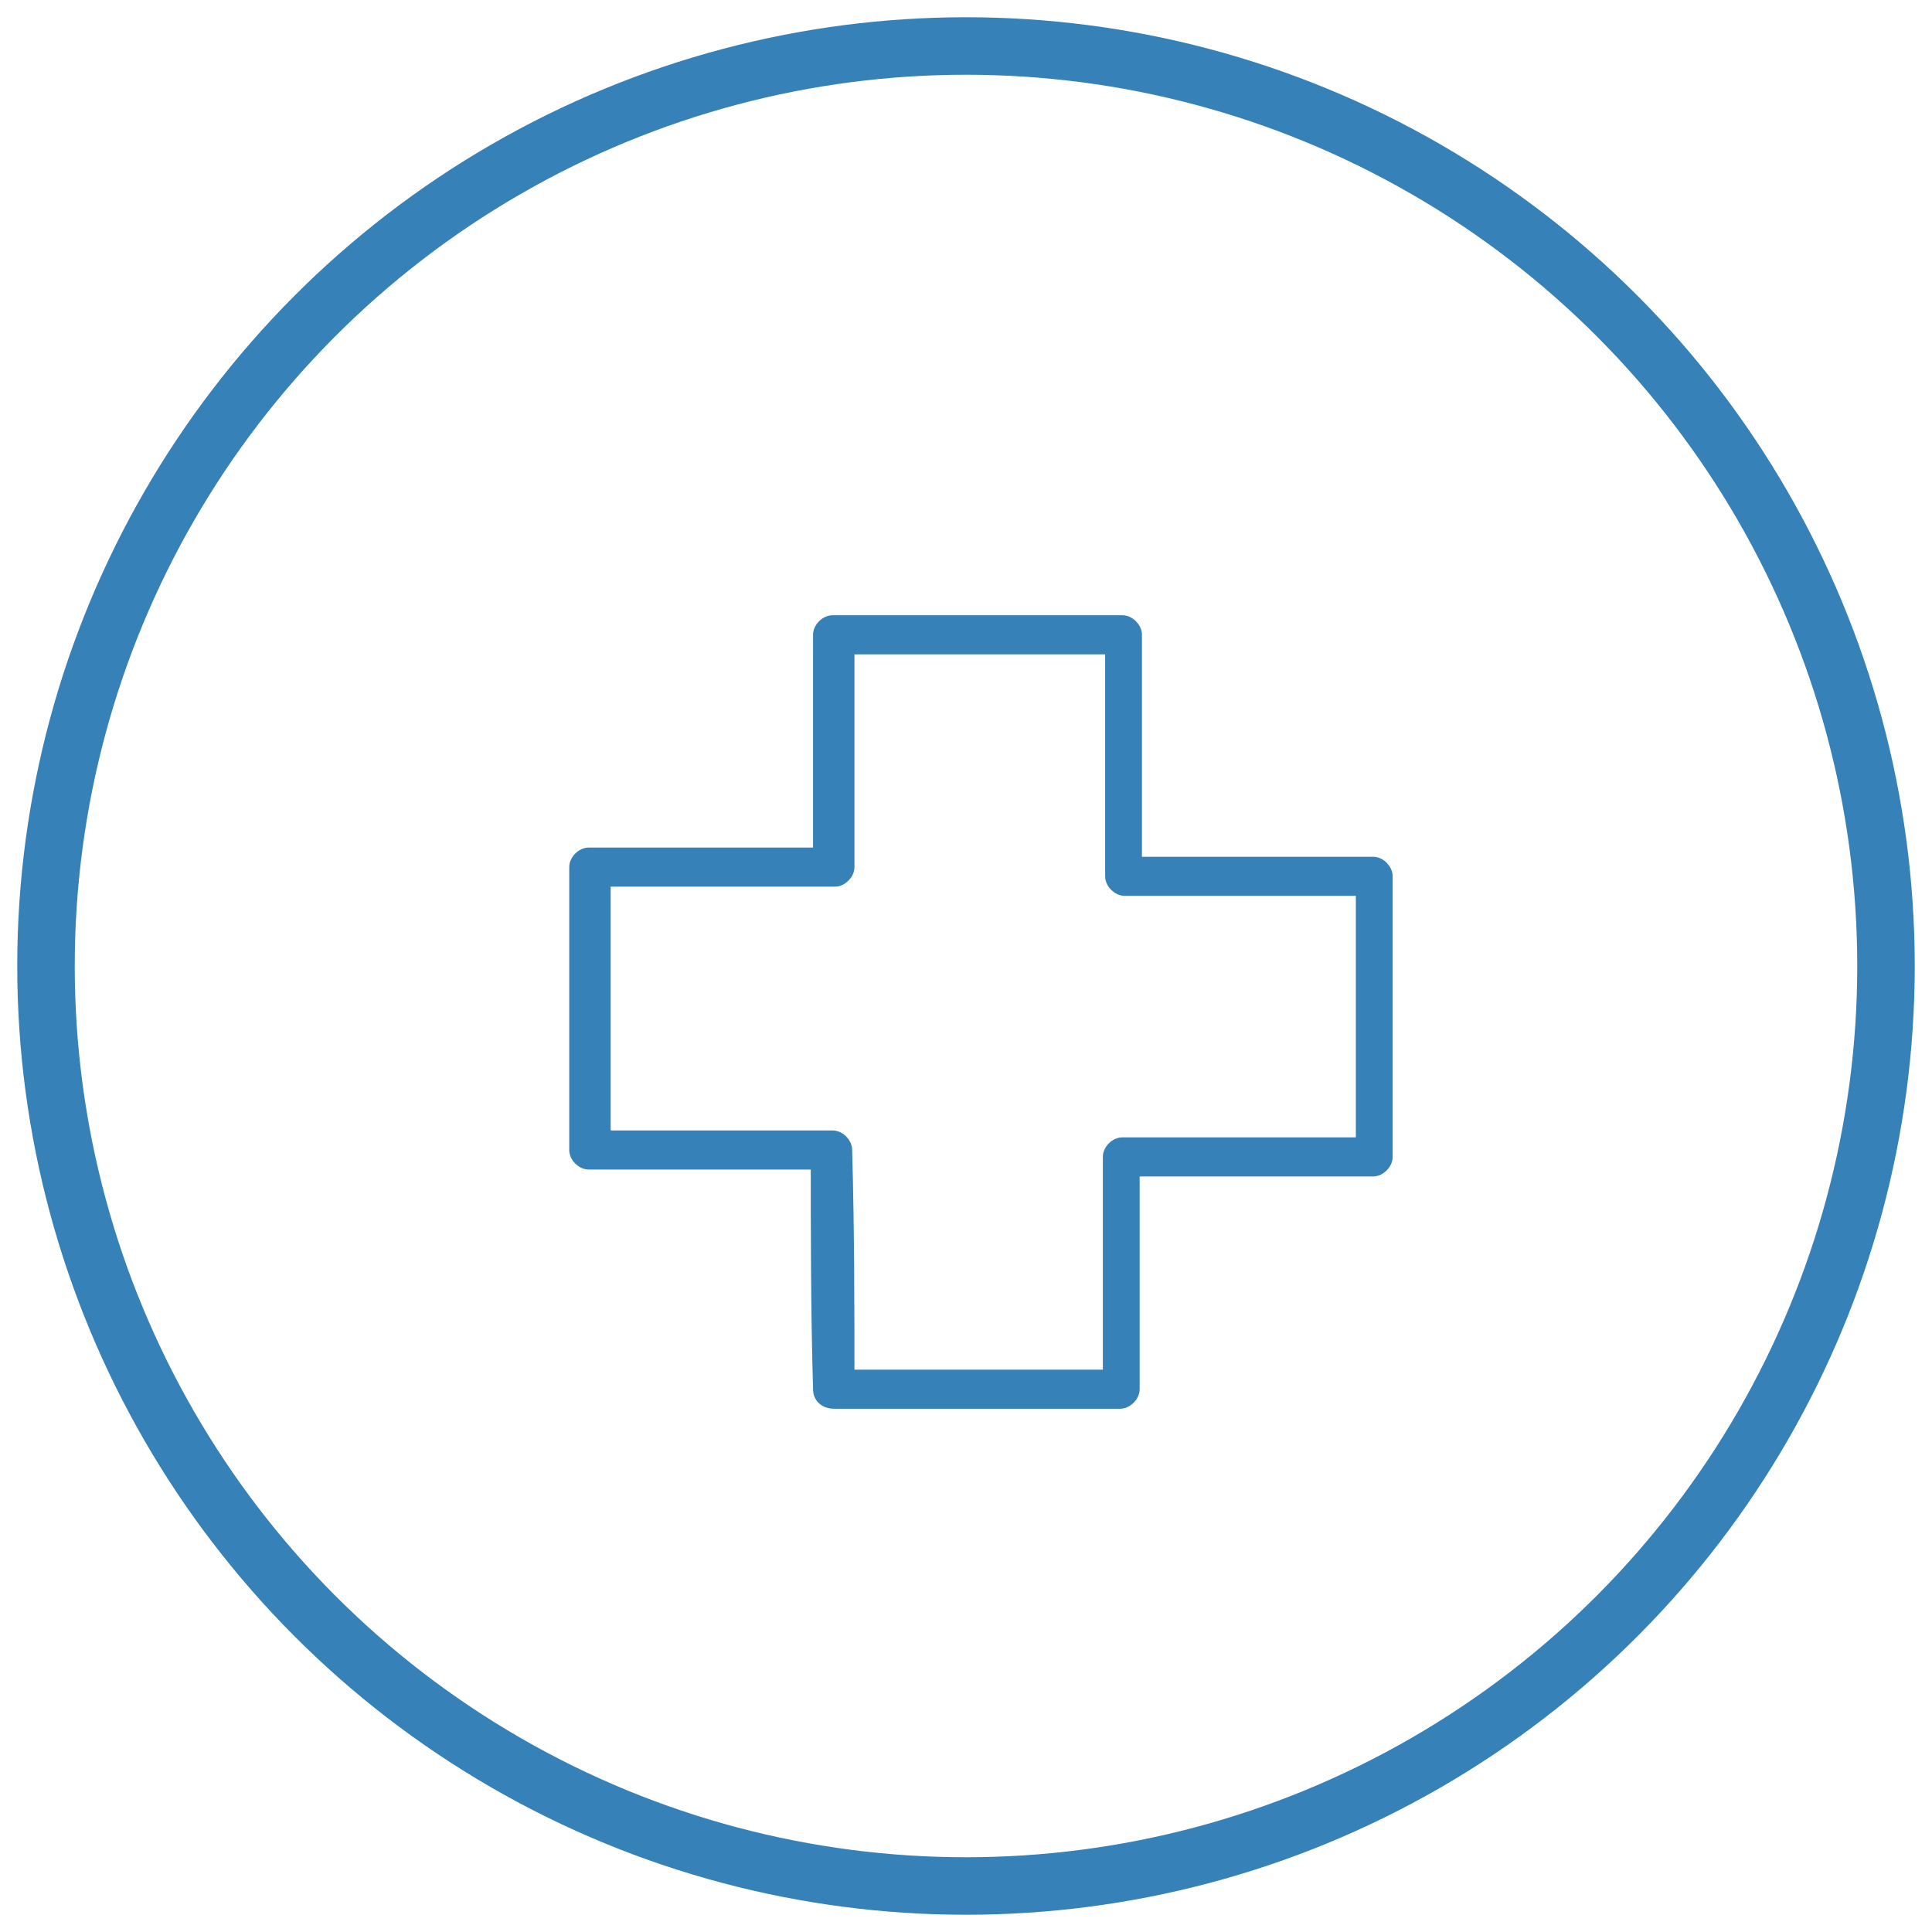
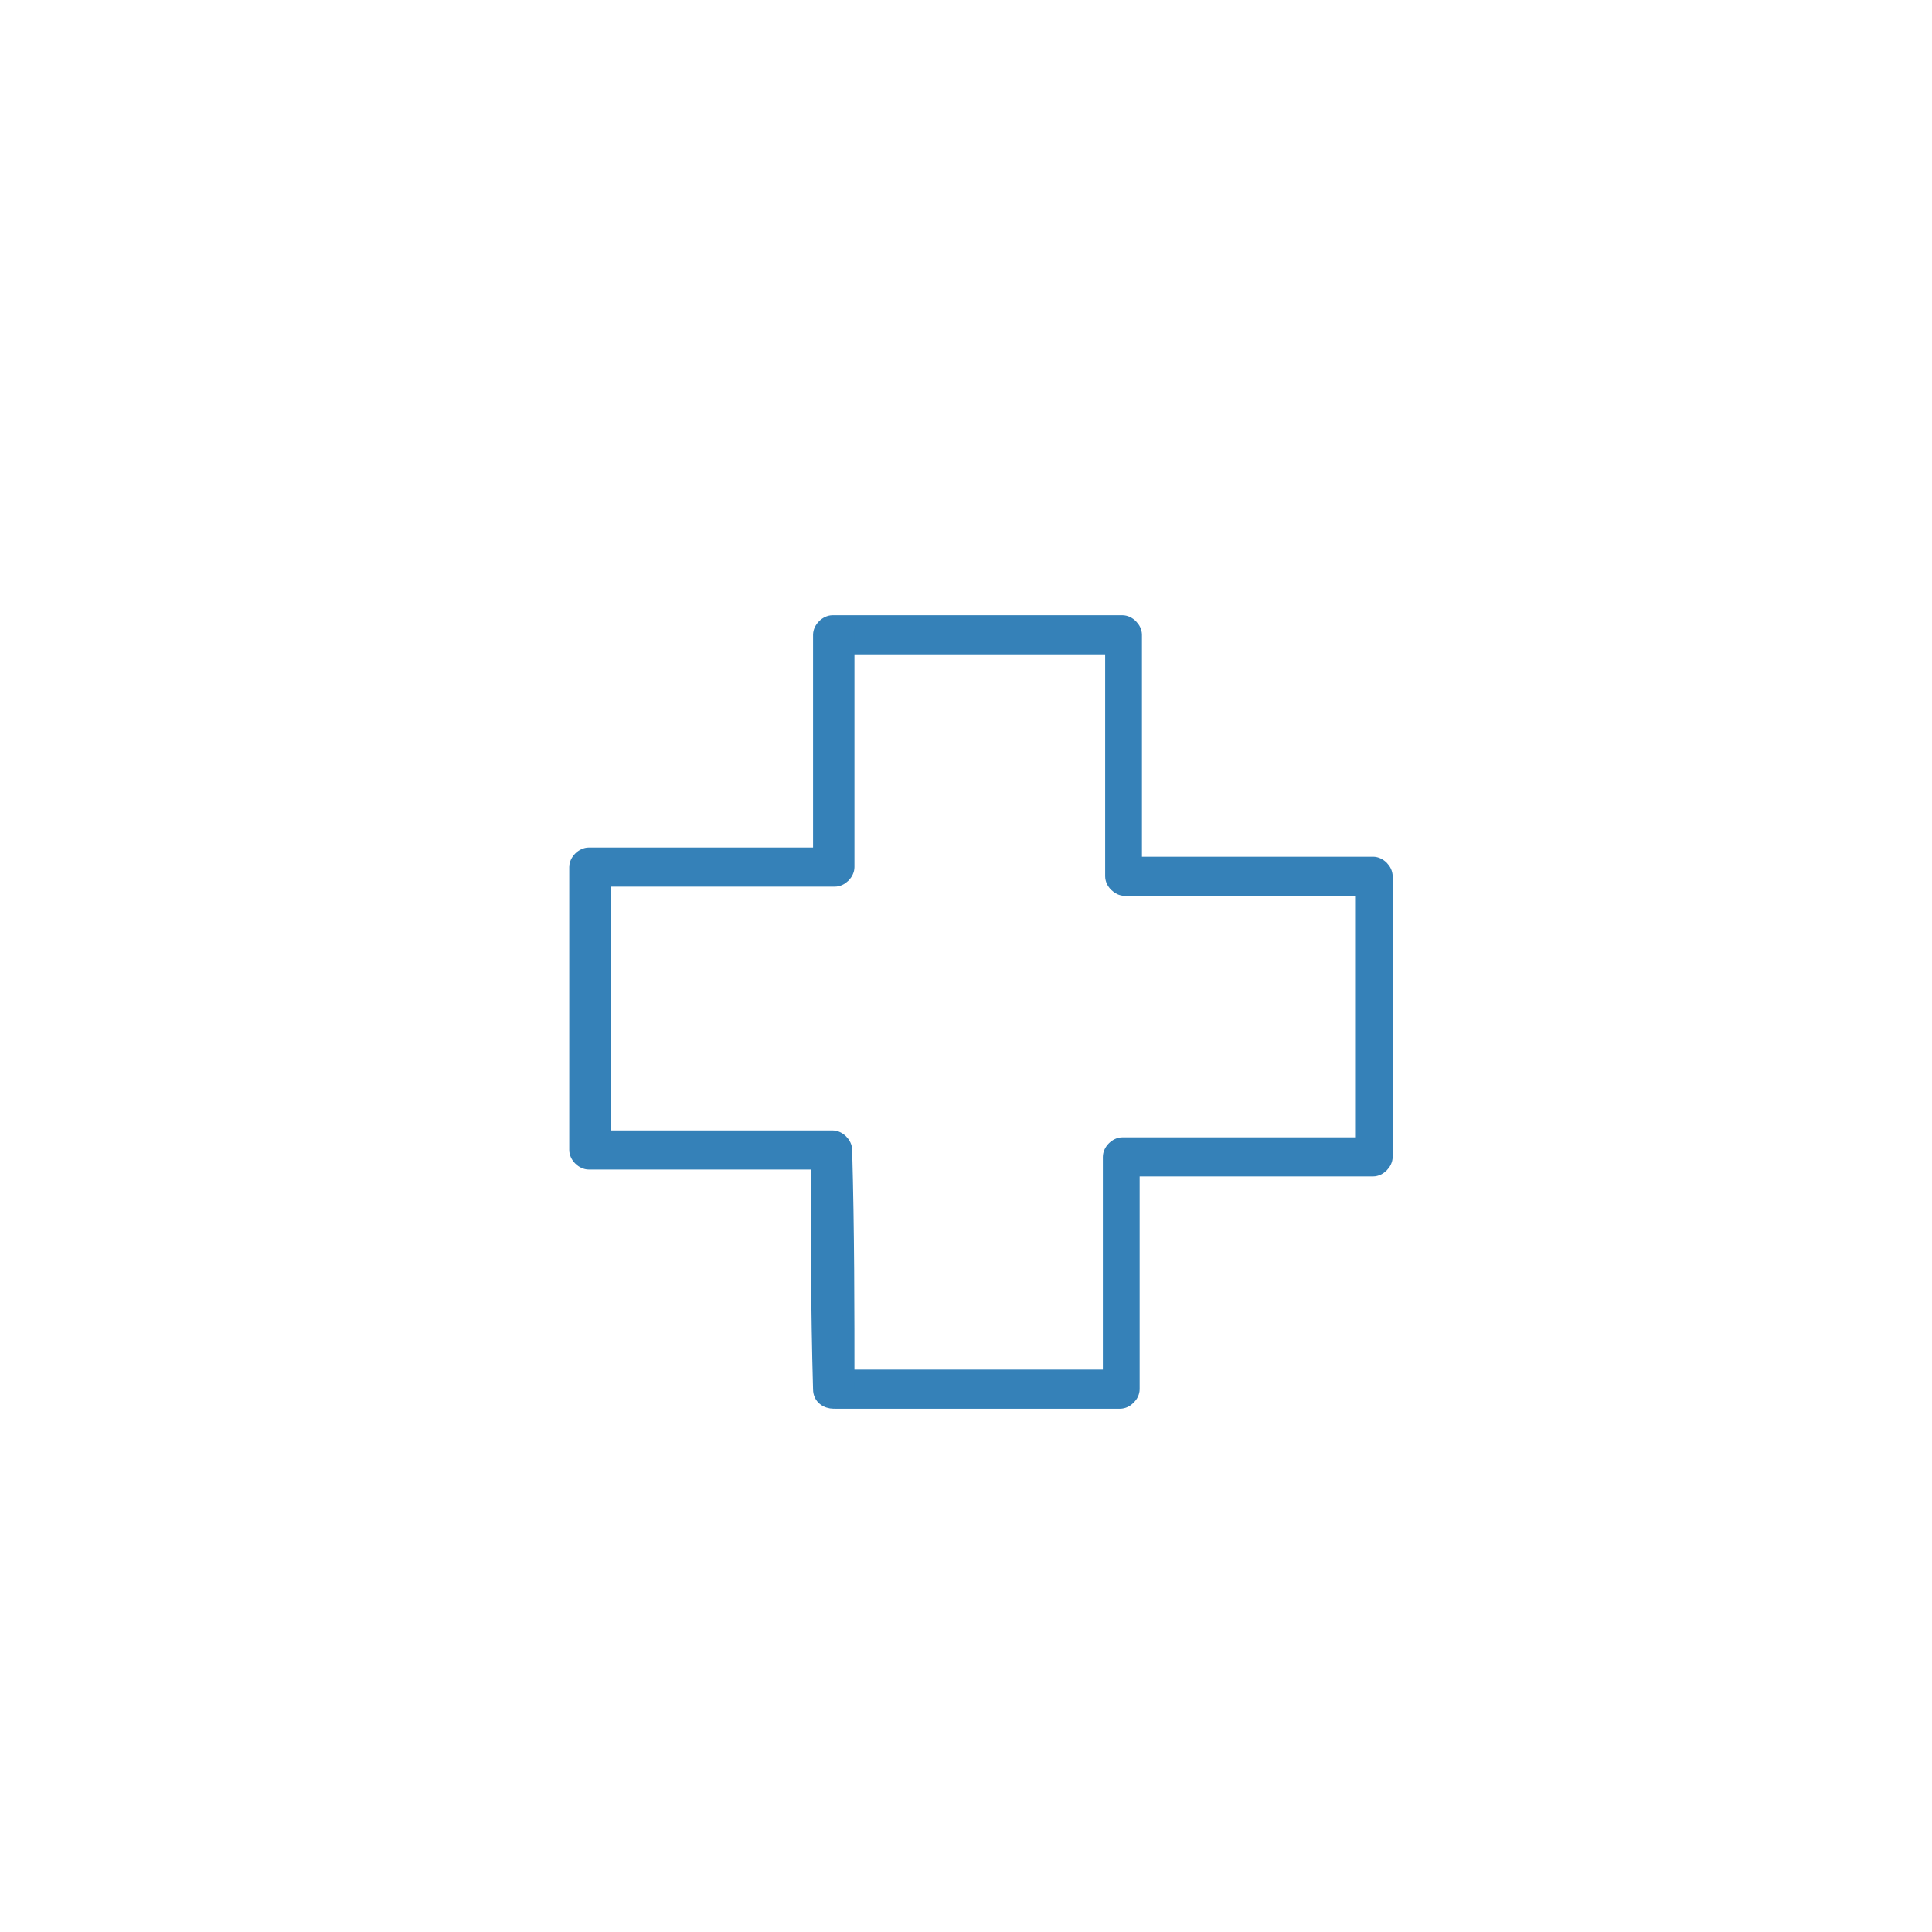
<svg xmlns="http://www.w3.org/2000/svg" version="1.1" id="Layer_1" x="0px" y="0px" viewBox="0 0 84 84" style="enable-background:new 0 0 84 84;" xml:space="preserve">
  <style type="text/css">
	.st0{fill:#3581B8;stroke:#3581B8;stroke-width:0.5;}
	.st1{fill:none;stroke:#3581B8;stroke-width:2.5;}
	.st2{fill-rule:evenodd;clip-rule:evenodd;fill:#3581B8;stroke:#3581B8;stroke-width:0.5;}
	.st3{fill:#3581B8;}
</style>
  <g>
-     <circle id="Oval-Copy-3_2_" class="st1" cx="42" cy="42" r="40" />
-   </g>
+     </g>
  <g>
    <path class="st0" d="M36.3,61c4.1,0,8.3,0,12.4,0c0.3,0,0.6-0.3,0.6-0.6c0-3.4,0-6.7,0-10.1c-0.2,0.2-0.4,0.4-0.6,0.6   c3.7,0,7.3,0,11,0c0.3,0,0.6-0.3,0.6-0.6c0-4.1,0-8.1,0-12.2c0-0.3-0.3-0.6-0.6-0.6c-3.6,0-7.2,0-10.9,0c0.2,0.2,0.4,0.4,0.6,0.6   c0-3.5,0-7,0-10.5c0-0.3-0.3-0.6-0.6-0.6c-4.2,0-8.4,0-12.6,0c-0.3,0-0.6,0.3-0.6,0.6c0,3.4,0,6.7,0,10.1c0.2-0.2,0.4-0.4,0.6-0.6   c-3.5,0-7.1,0-10.6,0c-0.3,0-0.6,0.3-0.6,0.6c0,4.1,0,8.2,0,12.3c0,0.3,0.3,0.6,0.6,0.6c3.5,0,7,0,10.5,0c-0.2-0.2-0.4-0.4-0.6-0.6   c0,3.5,0,6.9,0.1,10.4c0,0.8,1.3,0.8,1.3,0c0-3.5,0-6.9-0.1-10.4c0-0.3-0.3-0.6-0.6-0.6c-3.5,0-7,0-10.5,0c0.2,0.2,0.4,0.4,0.6,0.6   c0-4.1,0-8.2,0-12.3c-0.2,0.2-0.4,0.4-0.6,0.6c3.5,0,7.1,0,10.6,0c0.3,0,0.6-0.3,0.6-0.6c0-3.4,0-6.7,0-10.1   c-0.2,0.2-0.4,0.4-0.6,0.6c4.2,0,8.4,0,12.6,0c-0.2-0.2-0.4-0.4-0.6-0.6c0,3.5,0,7,0,10.5c0,0.3,0.3,0.6,0.6,0.6   c3.6,0,7.2,0,10.9,0c-0.2-0.2-0.4-0.4-0.6-0.6c0,4.1,0,8.1,0,12.2c0.2-0.2,0.4-0.4,0.6-0.6c-3.7,0-7.3,0-11,0   c-0.3,0-0.6,0.3-0.6,0.6c0,3.4,0,6.7,0,10.1c0.2-0.2,0.4-0.4,0.6-0.6c-4.1,0-8.3,0-12.4,0C35.4,59.7,35.4,61,36.3,61z" />
  </g>
</svg>